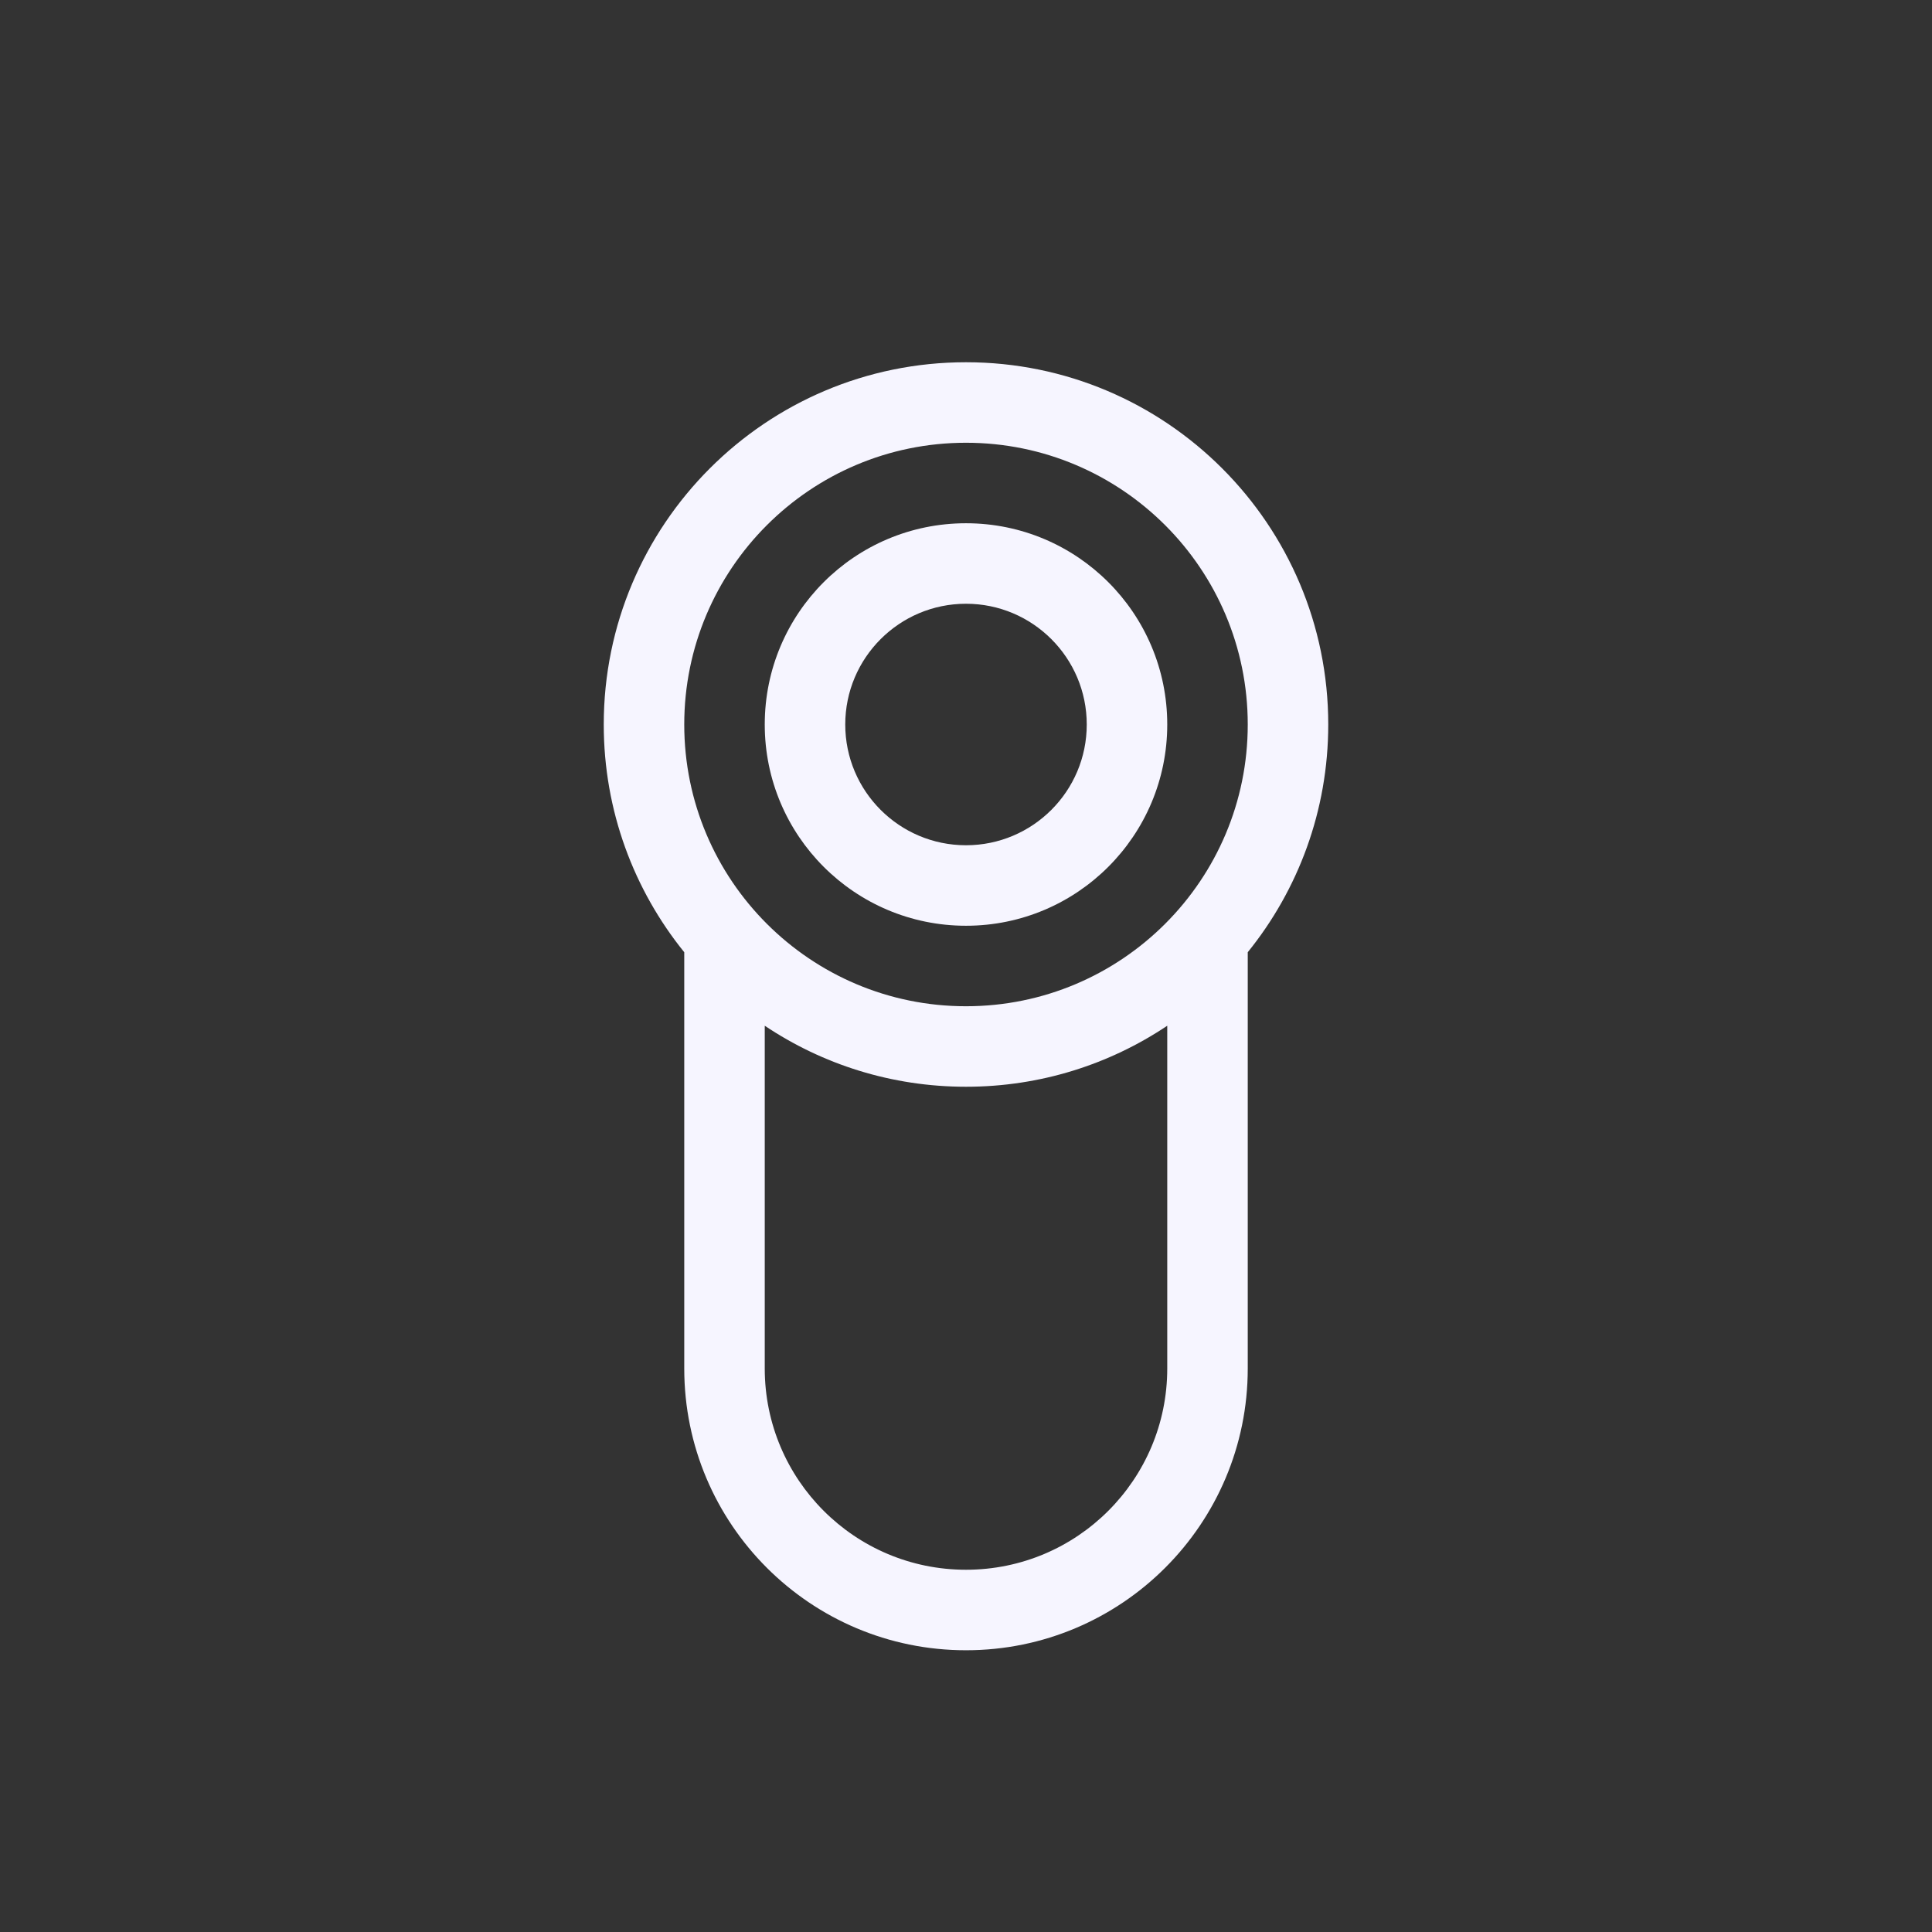
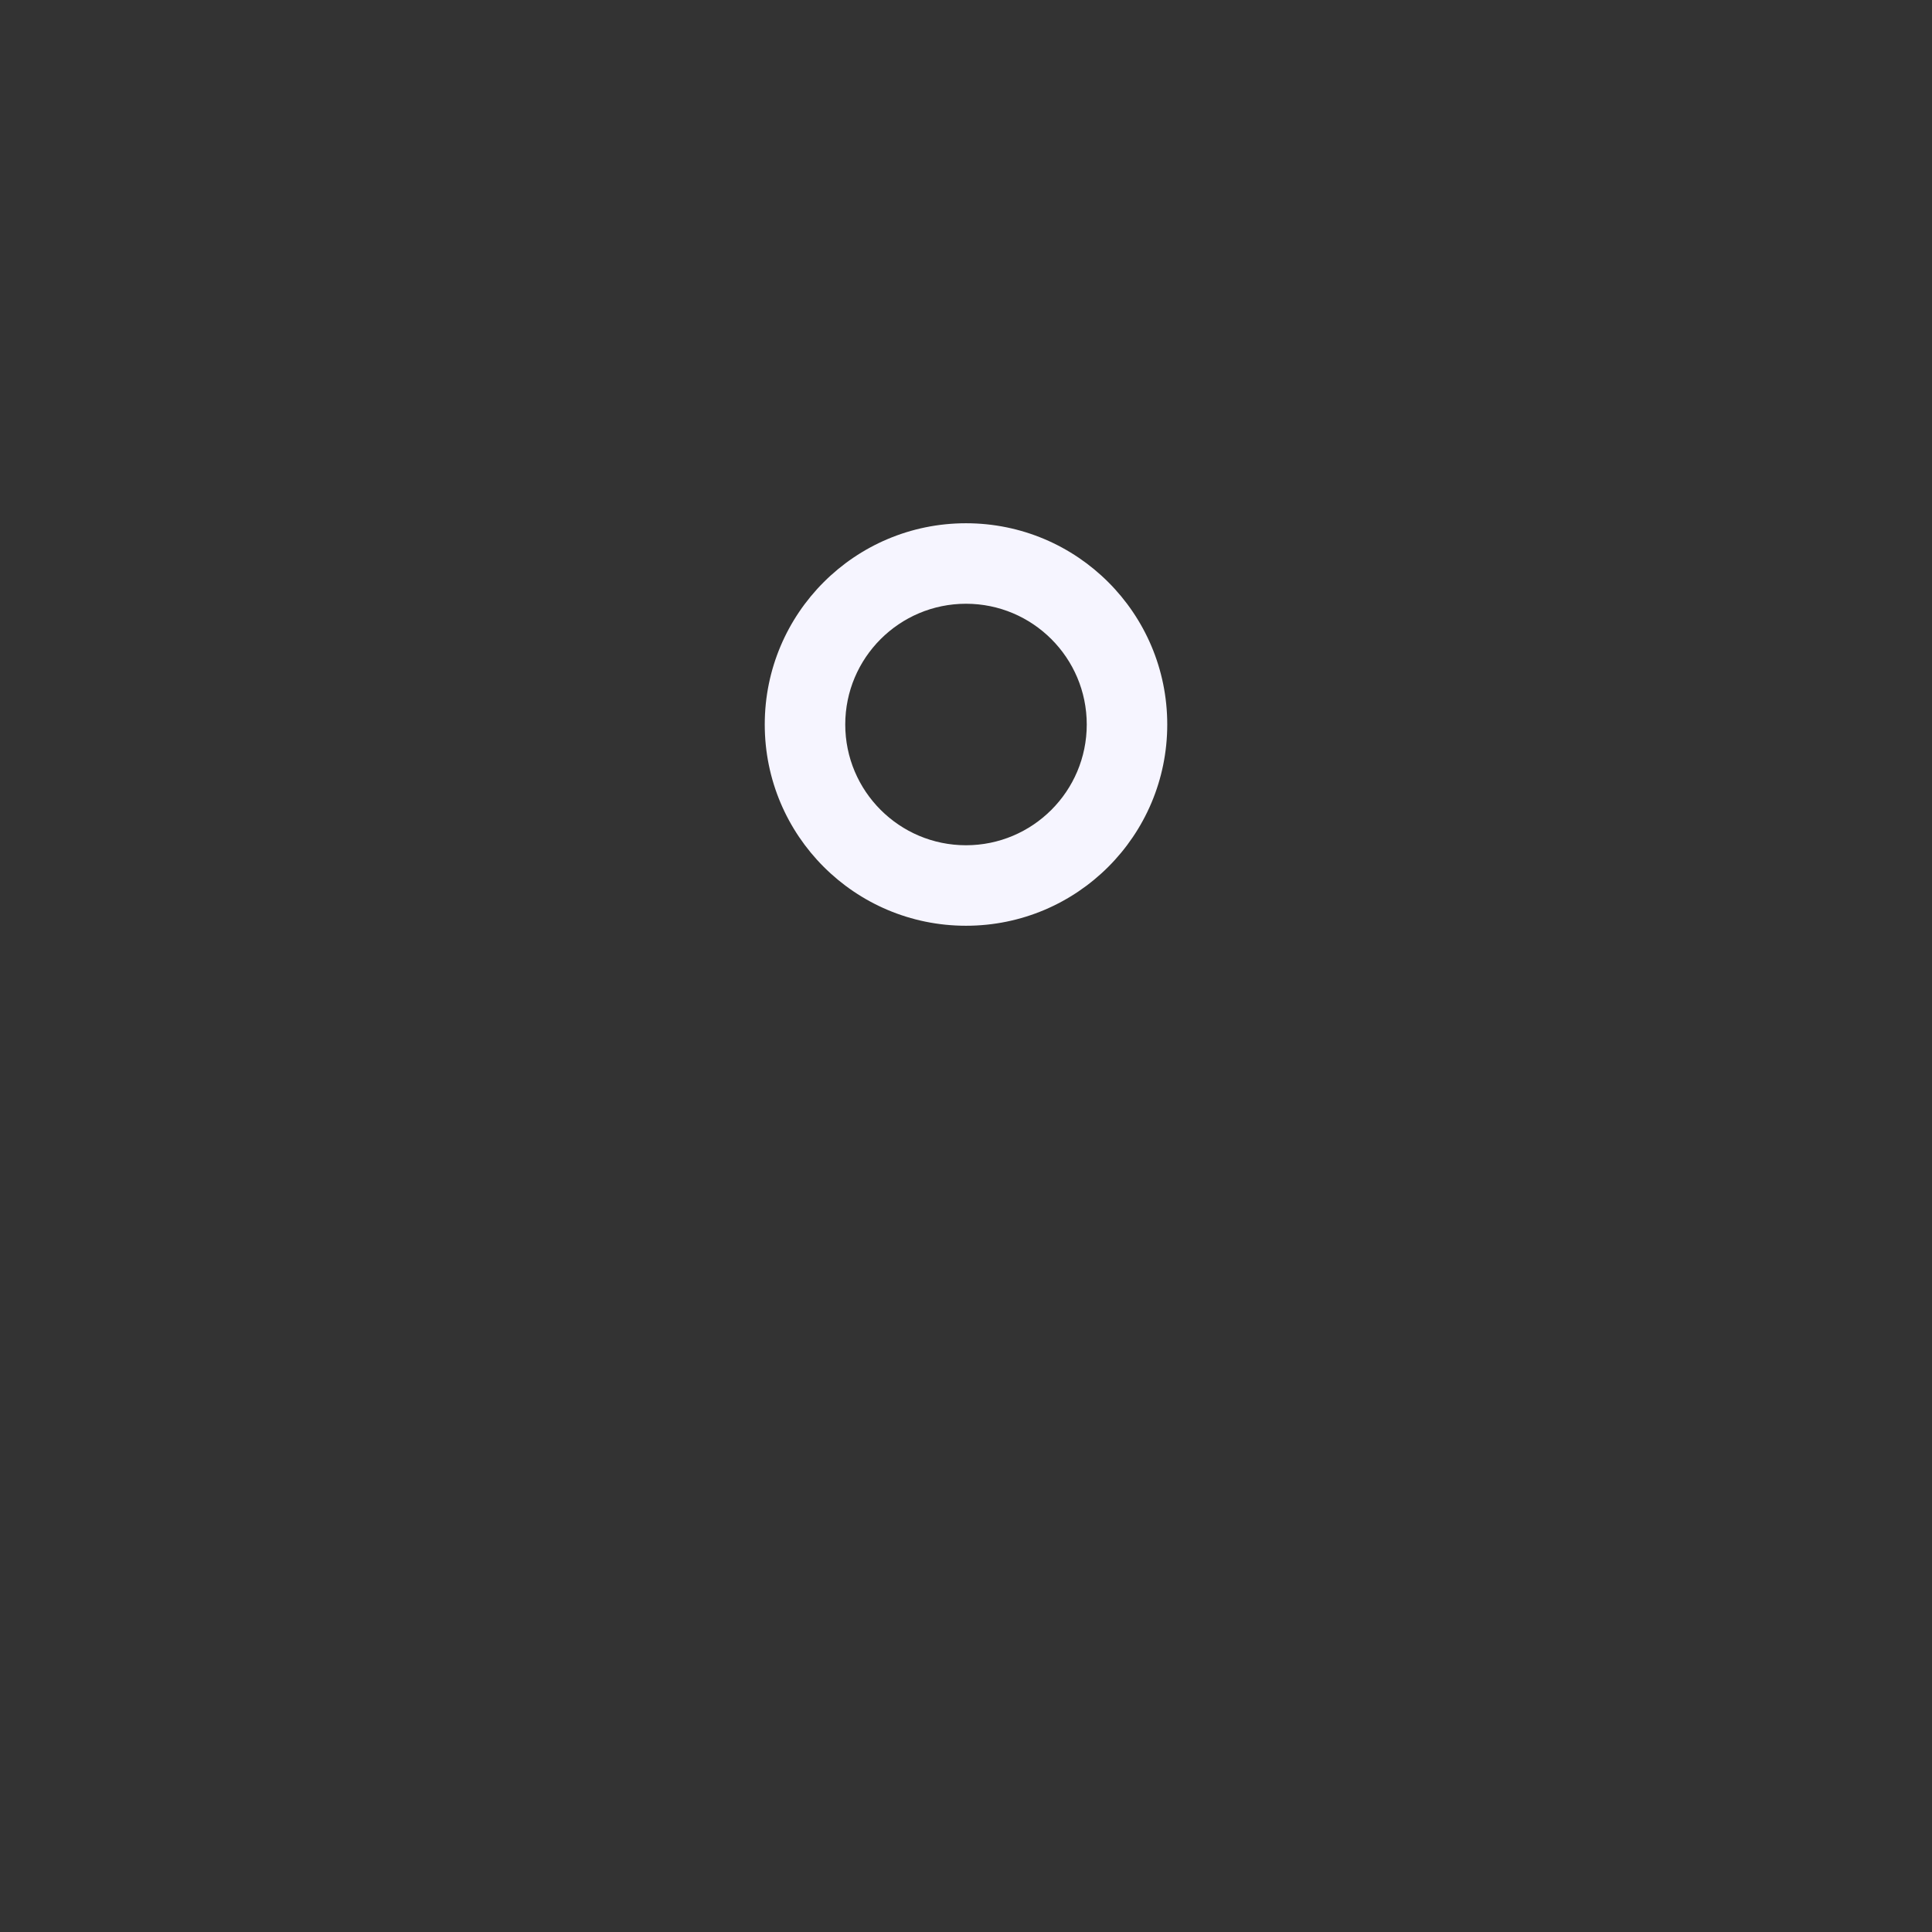
<svg xmlns="http://www.w3.org/2000/svg" width="24" height="24" viewBox="0 0 24 24" fill="none">
  <rect x="0" y="0" width="24" height="24" fill="#333333" stroke="none" />
  <path fill-rule="evenodd" clip-rule="evenodd" d="M12 7.5C11.172 7.5 10.5 8.172 10.5 9C10.5 9.828 11.172 10.5 12 10.5C12.828 10.5 13.5 9.828 13.5 9C13.5 8.172 12.828 7.5 12 7.5ZM9.5 9C9.5 7.619 10.619 6.5 12 6.5C13.381 6.5 14.5 7.619 14.5 9C14.5 10.381 13.381 11.5 12 11.5C10.619 11.5 9.5 10.381 9.5 9Z" fill="#F6F5FF" />
-   <path fill-rule="evenodd" clip-rule="evenodd" d="M12 4.5C9.515 4.5 7.5 6.515 7.5 9C7.5 10.072 7.875 11.056 8.5 11.829V17C8.5 18.933 10.067 20.5 12 20.5C13.933 20.5 15.5 18.933 15.5 17V11.829C16.125 11.056 16.5 10.072 16.5 9C16.5 6.515 14.485 4.5 12 4.5ZM8.5 9C8.5 7.067 10.067 5.5 12 5.5C13.933 5.5 15.5 7.067 15.5 9C15.5 10.933 13.933 12.5 12 12.5C10.067 12.5 8.5 10.933 8.5 9ZM14.5 12.742C13.785 13.221 12.925 13.5 12 13.5C11.075 13.5 10.215 13.221 9.5 12.742V17C9.5 18.381 10.619 19.5 12 19.5C13.381 19.5 14.5 18.381 14.5 17V12.742Z" fill="#F6F5FF" />
</svg>